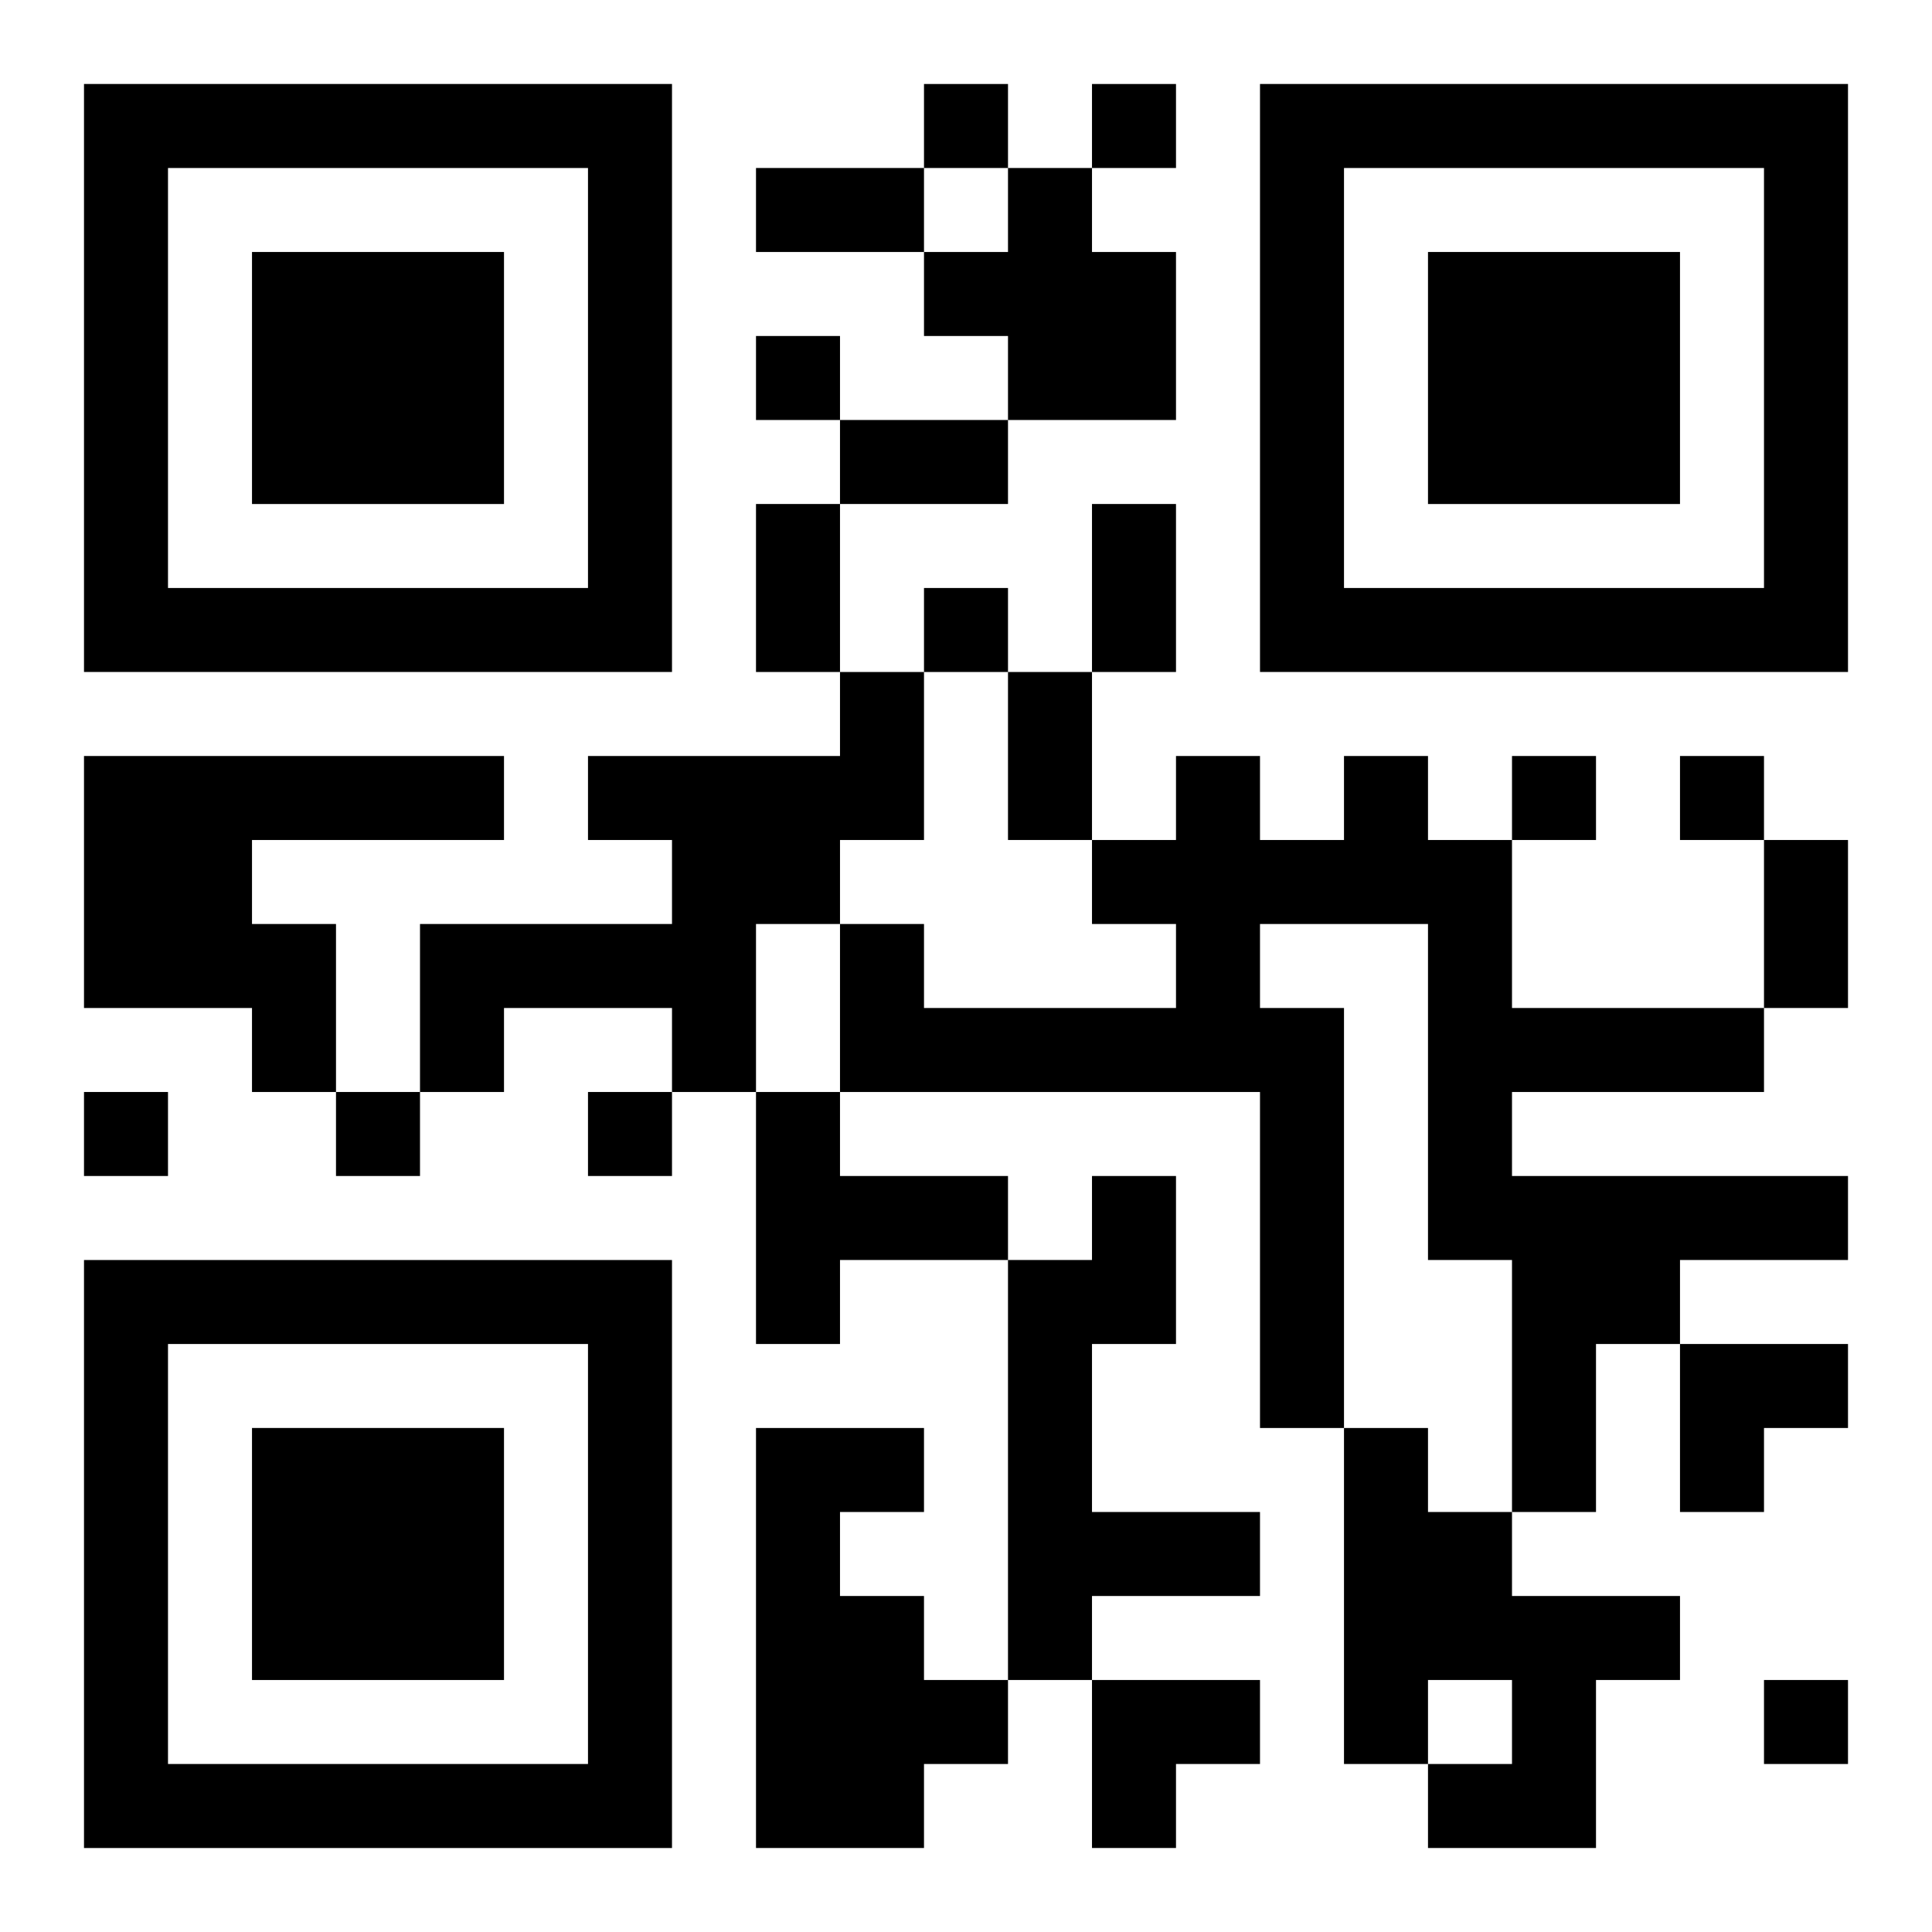
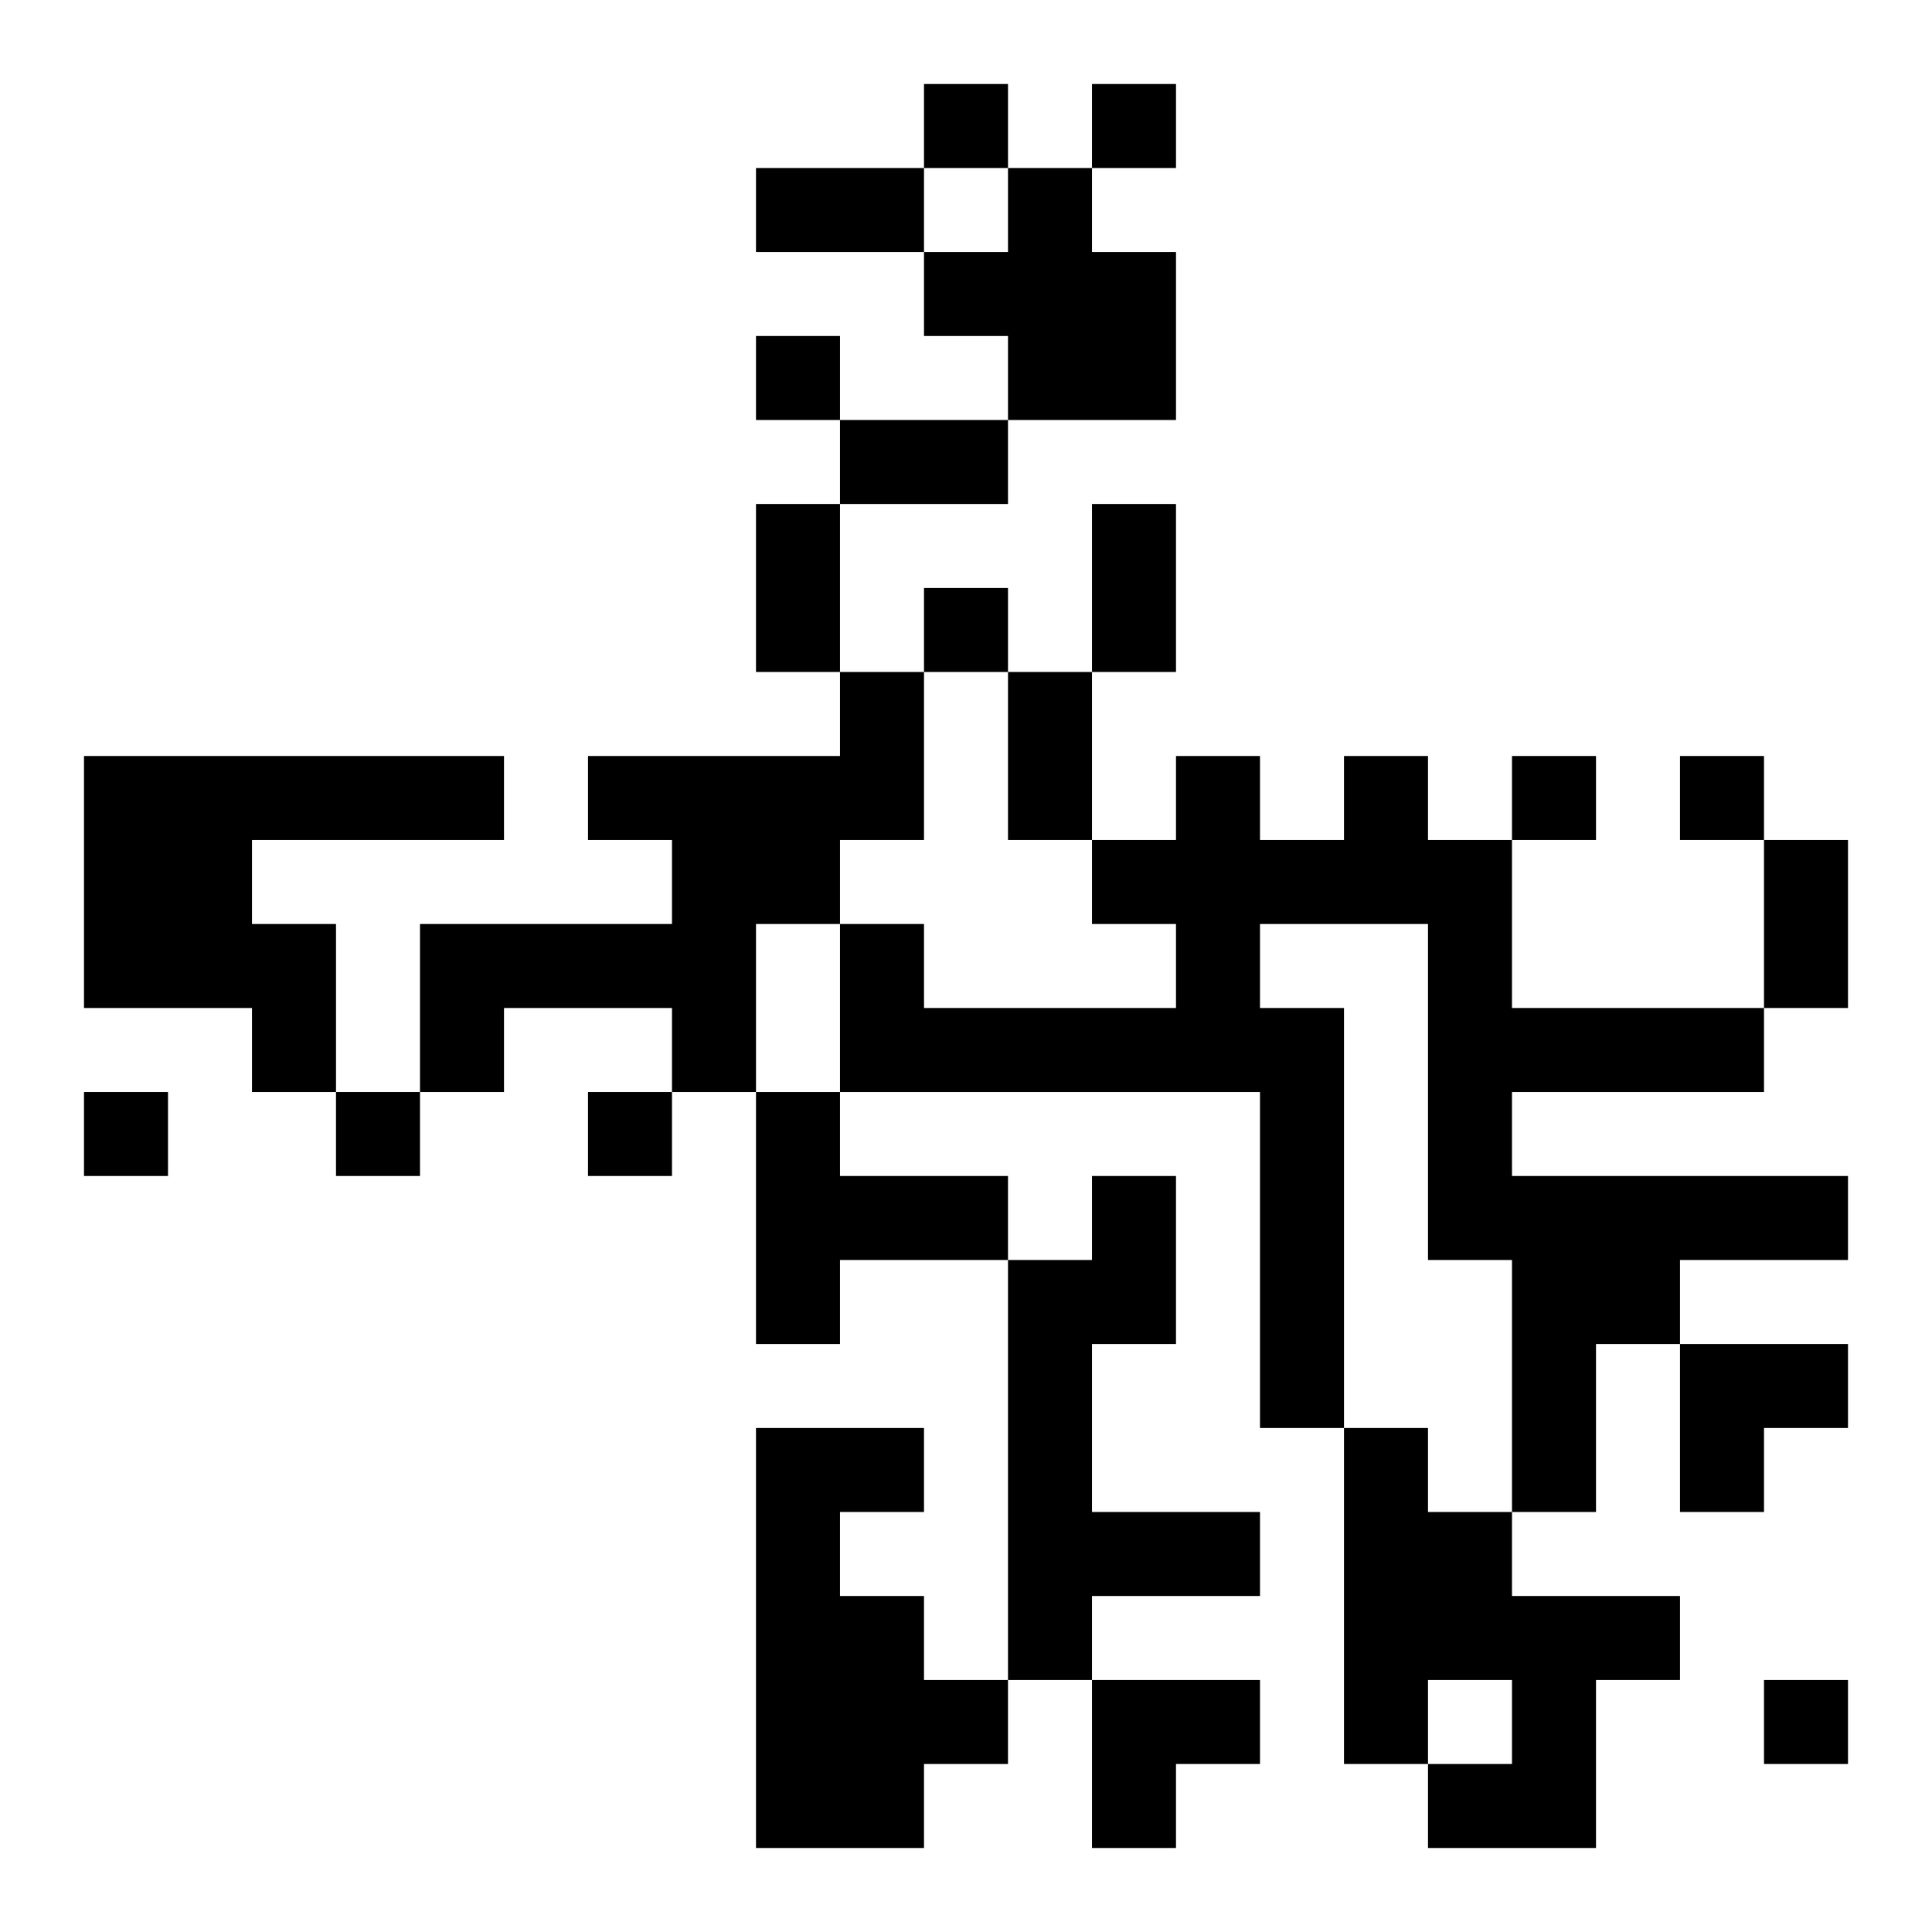
<svg xmlns="http://www.w3.org/2000/svg" xmlns:xlink="http://www.w3.org/1999/xlink" width="250" height="250" baseProfile="full" version="1.1" viewBox="-1 -1 23 23">
  <symbol id="a">
-     <path d="m0 7v7h7v-7h-7zm1 1h5v5h-5v-5zm1 1v3h3v-3h-3z" />
-   </symbol>
+     </symbol>
  <use y="-7" xlink:href="#a" />
  <use y="7" xlink:href="#a" />
  <use x="14" y="-7" xlink:href="#a" />
  <path d="m11 1h1v1h1v2h-2v-1h-1v-1h1v-1m-2 6h1v2h-1v1h-1v2h-1v-1h-2v1h-1v-2h3v-1h-1v-1h3v-1m-9 1h5v1h-3v1h1v2h-1v-1h-2v-3m15 0h1v1h1v2h3v1h-3v1h4v1h-2v1h-1v2h-1v-3h-1v-4h-2v1h1v5h-1v-4h-5v-2h1v1h3v-1h-1v-1h1v-1h1v1h1v-1m-7 4h1v1h2v1h-2v1h-1v-3m4 1h1v2h-1v2h2v1h-2v1h-1v-5h1v-1m-4 3h2v1h-1v1h1v1h1v1h-1v1h-2v-5m7 0h1v1h1v1h2v1h-1v2h-2v-1h1v-1h-1v1h-1v-4m-5-16v1h1v-1h-1m2 0v1h1v-1h-1m-4 3v1h1v-1h-1m2 3v1h1v-1h-1m7 2v1h1v-1h-1m2 0v1h1v-1h-1m-19 4v1h1v-1h-1m3 0v1h1v-1h-1m3 0v1h1v-1h-1m14 7v1h1v-1h-1m-12-18h2v1h-2v-1m1 3h2v1h-2v-1m-1 1h1v2h-1v-2m4 0h1v2h-1v-2m-1 2h1v2h-1v-2m9 2h1v2h-1v-2m-1 6h2v1h-1v1h-1zm-7 4h2v1h-1v1h-1z" />
</svg>